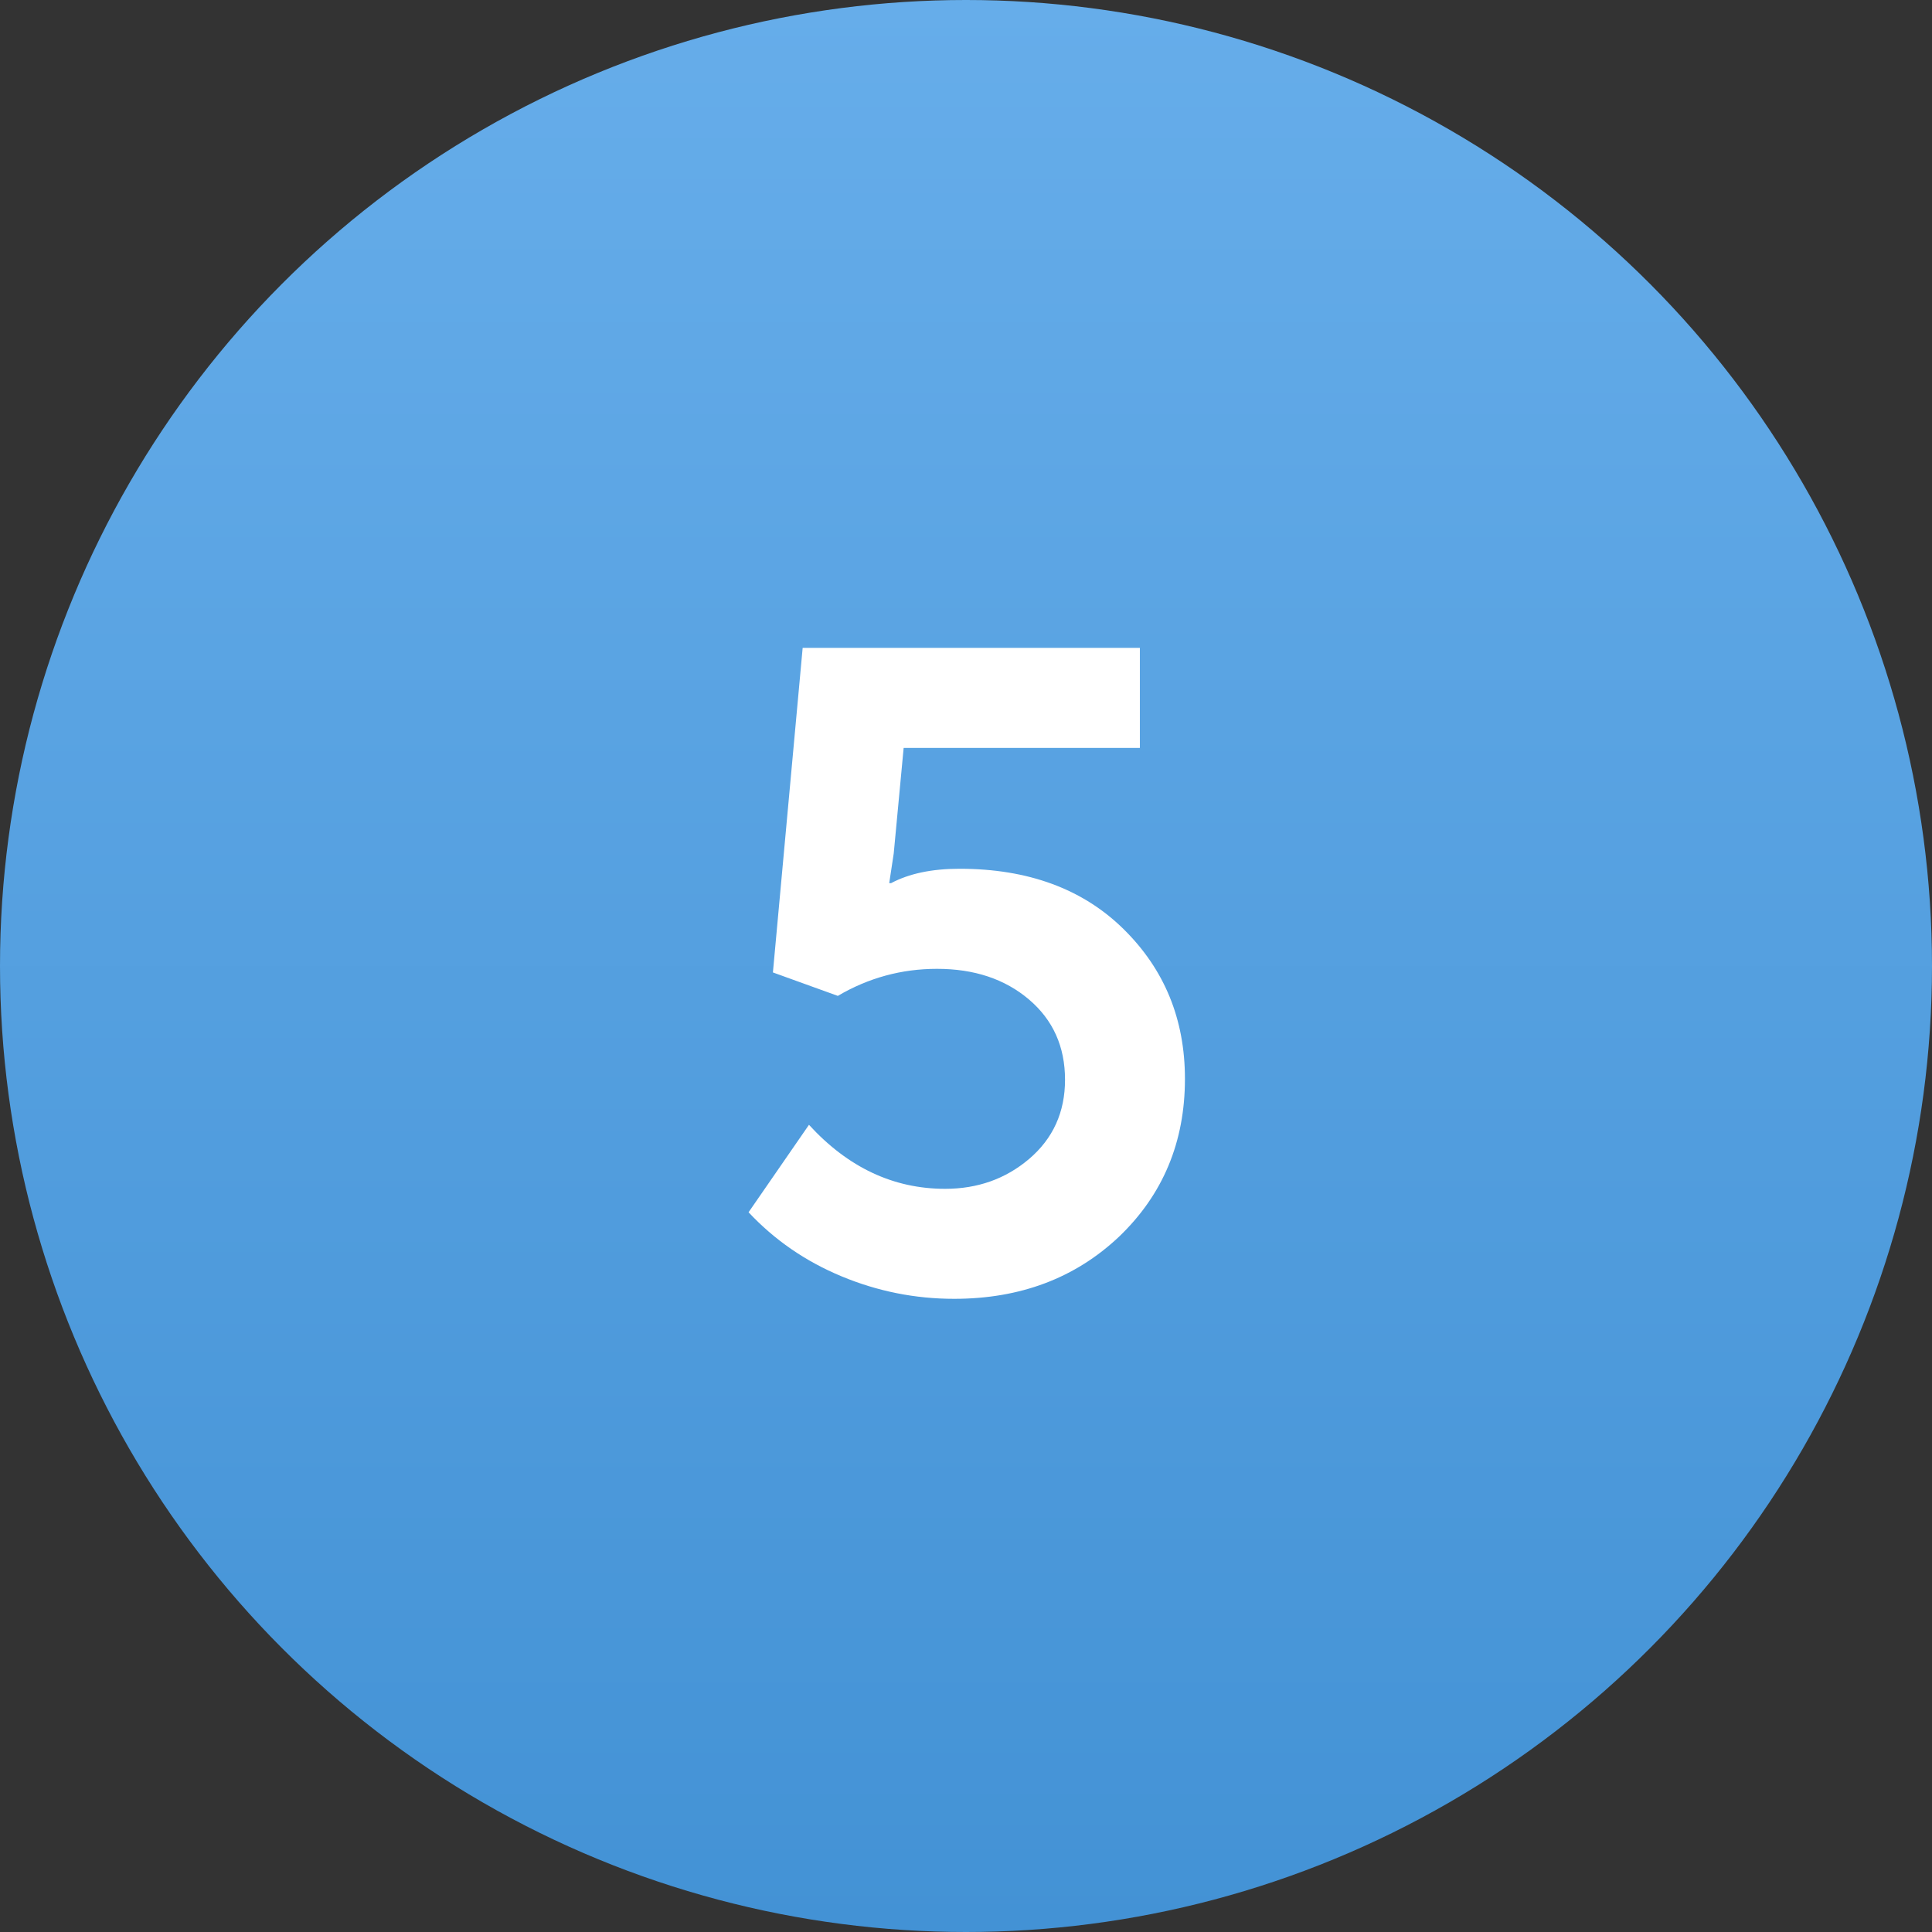
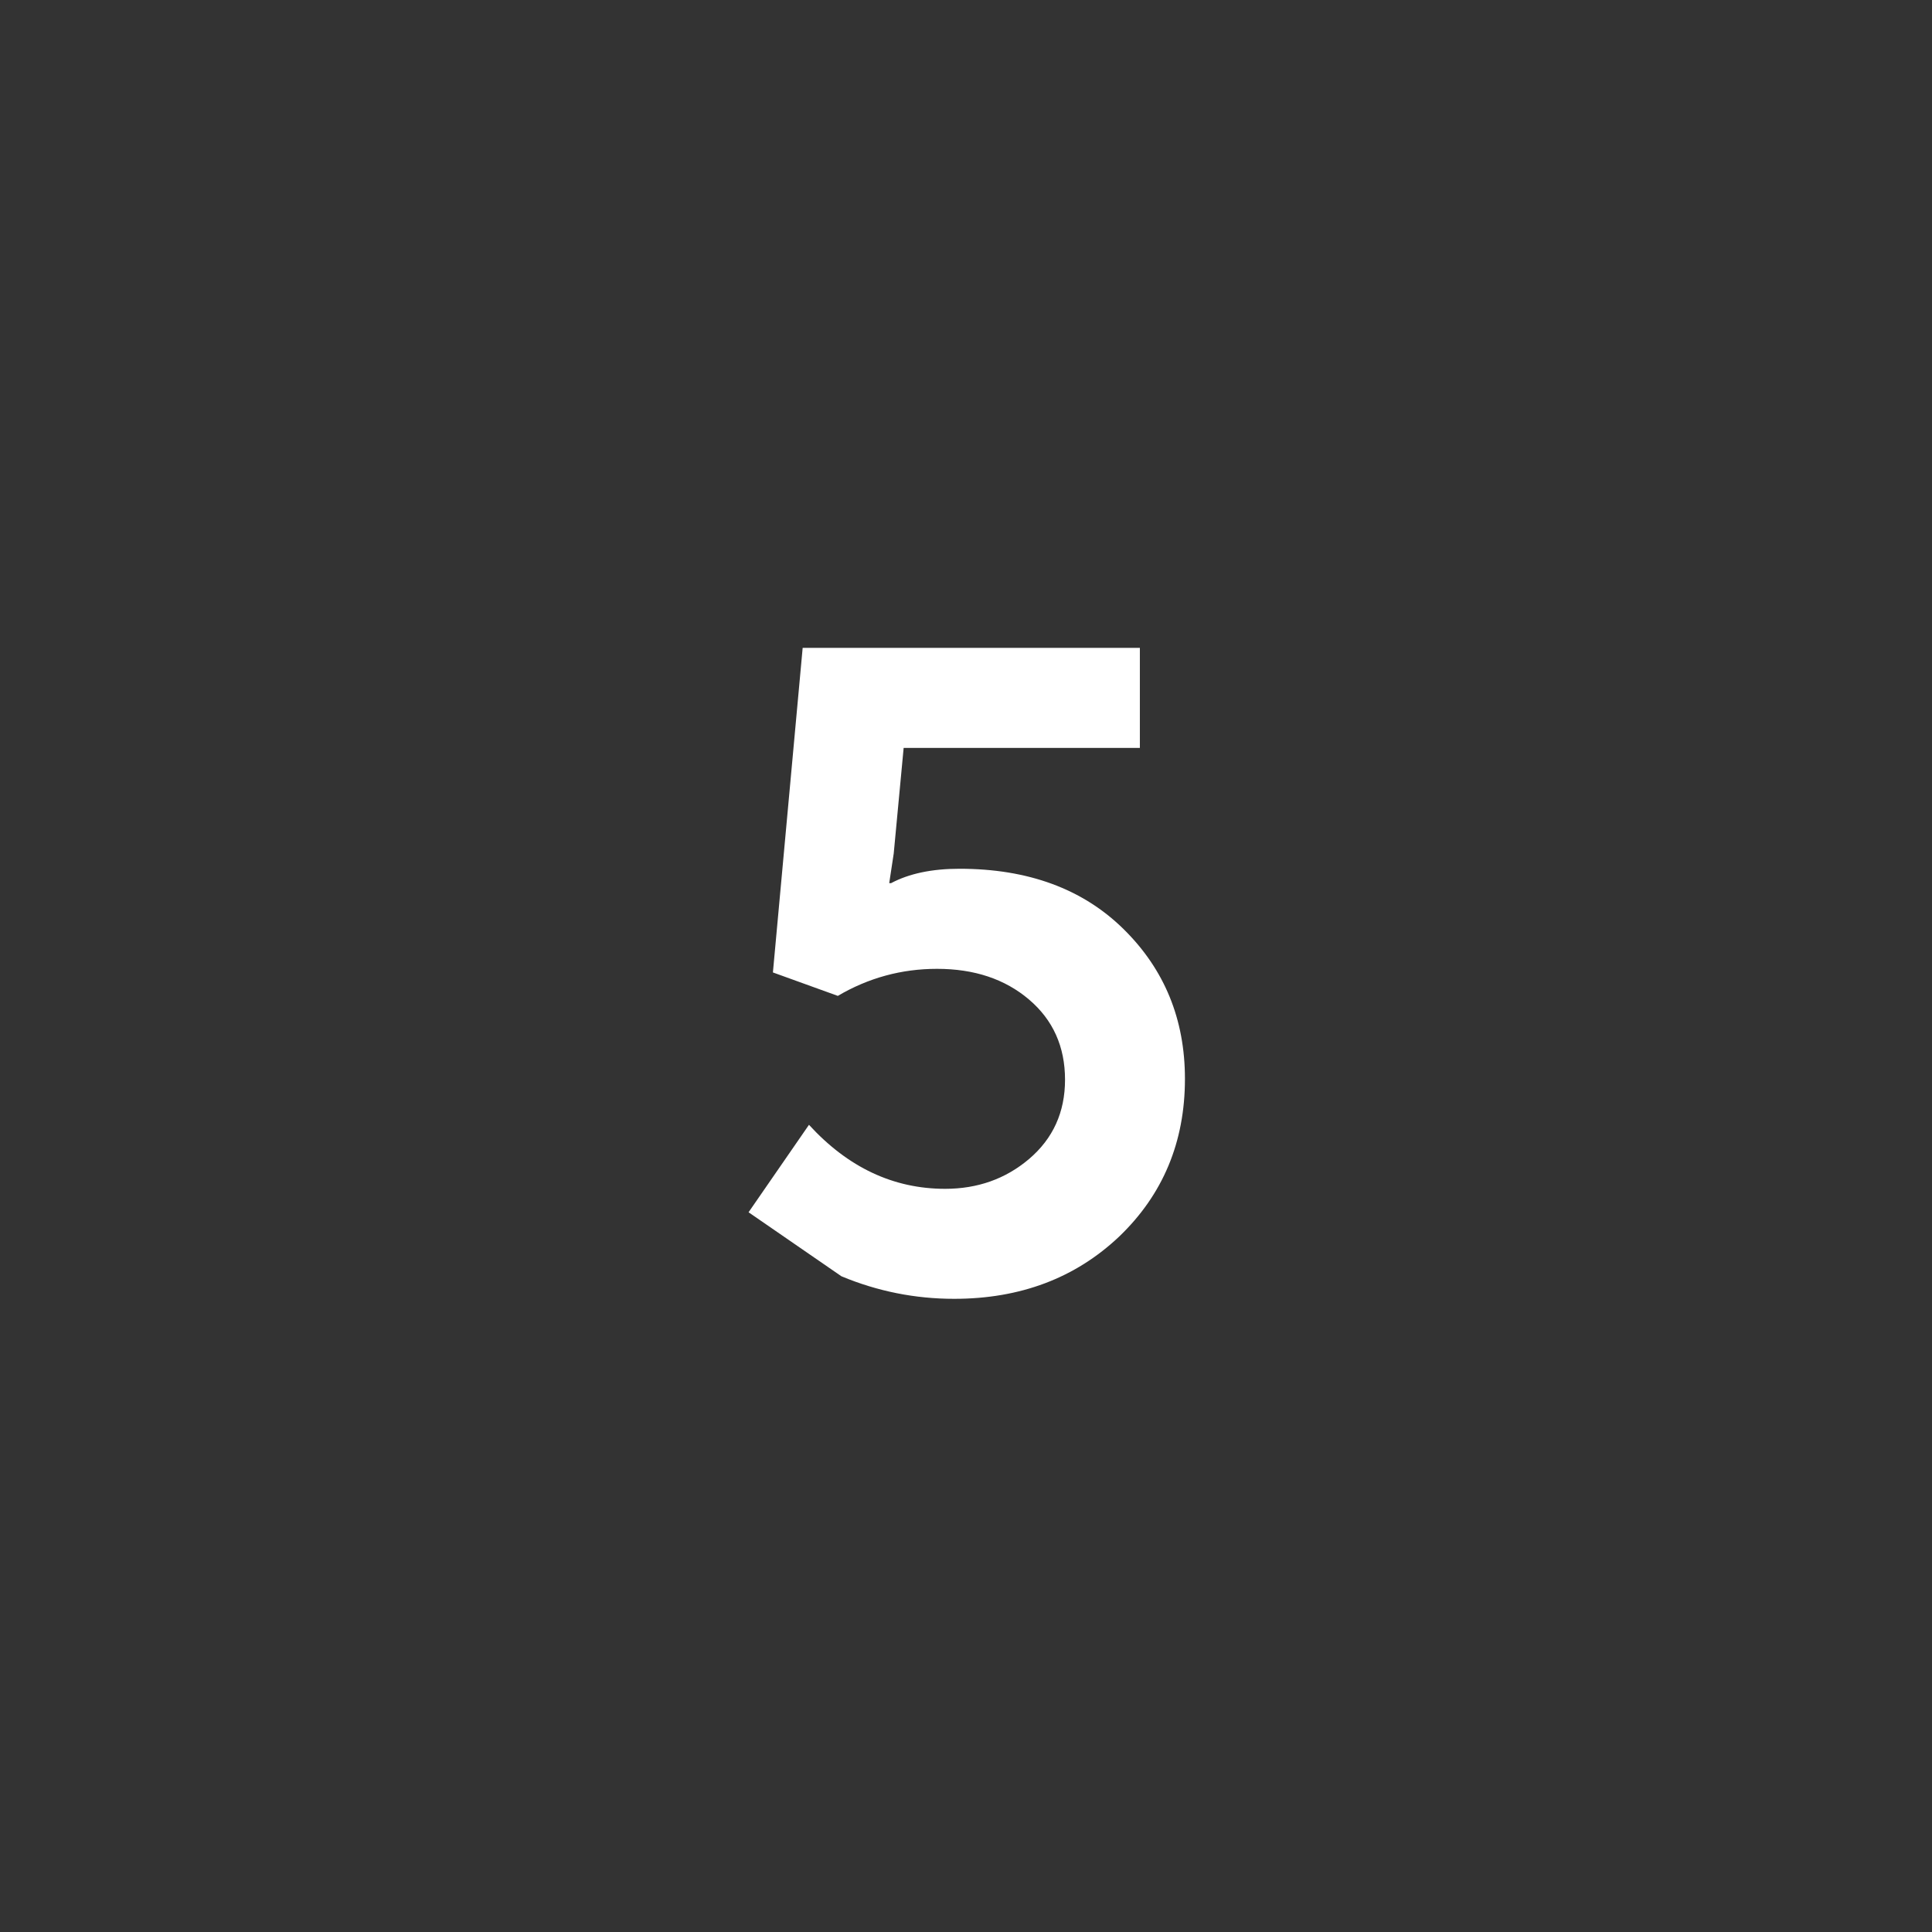
<svg xmlns="http://www.w3.org/2000/svg" width="120" height="120" viewBox="0 0 120 120" fill="none">
  <rect x="0" y="0" width="120" height="120" fill="#333333" stroke="none" />
-   <circle cx="60" cy="60" r="60" fill="url(#paint0_linear_200_382)" />
-   <path d="M46.495 75.296L50.247 69.864C52.674 72.515 55.493 73.84 58.703 73.84C60.719 73.84 62.455 73.224 63.911 71.992C65.405 70.723 66.151 69.08 66.151 67.064C66.151 65.011 65.405 63.349 63.911 62.08C62.418 60.811 60.514 60.176 58.199 60.176C55.997 60.176 53.943 60.736 52.039 61.856L48.007 60.4L49.855 40.24H70.799V46.456H56.127L55.511 53.008L55.231 54.856H55.343C56.463 54.259 57.882 53.96 59.599 53.96C63.855 53.96 67.253 55.211 69.791 57.712C72.33 60.213 73.599 63.312 73.599 67.008C73.599 70.928 72.237 74.195 69.511 76.808C66.786 79.384 63.37 80.672 59.263 80.672C56.837 80.672 54.503 80.205 52.263 79.272C50.023 78.339 48.101 77.013 46.495 75.296Z" fill="white" />
+   <path d="M46.495 75.296L50.247 69.864C52.674 72.515 55.493 73.84 58.703 73.84C60.719 73.84 62.455 73.224 63.911 71.992C65.405 70.723 66.151 69.08 66.151 67.064C66.151 65.011 65.405 63.349 63.911 62.08C62.418 60.811 60.514 60.176 58.199 60.176C55.997 60.176 53.943 60.736 52.039 61.856L48.007 60.4L49.855 40.24H70.799V46.456H56.127L55.511 53.008L55.231 54.856H55.343C56.463 54.259 57.882 53.96 59.599 53.96C63.855 53.96 67.253 55.211 69.791 57.712C72.33 60.213 73.599 63.312 73.599 67.008C73.599 70.928 72.237 74.195 69.511 76.808C66.786 79.384 63.37 80.672 59.263 80.672C56.837 80.672 54.503 80.205 52.263 79.272Z" fill="white" />
  <defs>
    <linearGradient id="paint0_linear_200_382" x1="60" y1="0" x2="60" y2="120" gradientUnits="userSpaceOnUse">
      <stop stop-color="#66ADEA" />
      <stop offset="1" stop-color="#4392D5" />
    </linearGradient>
  </defs>
</svg>